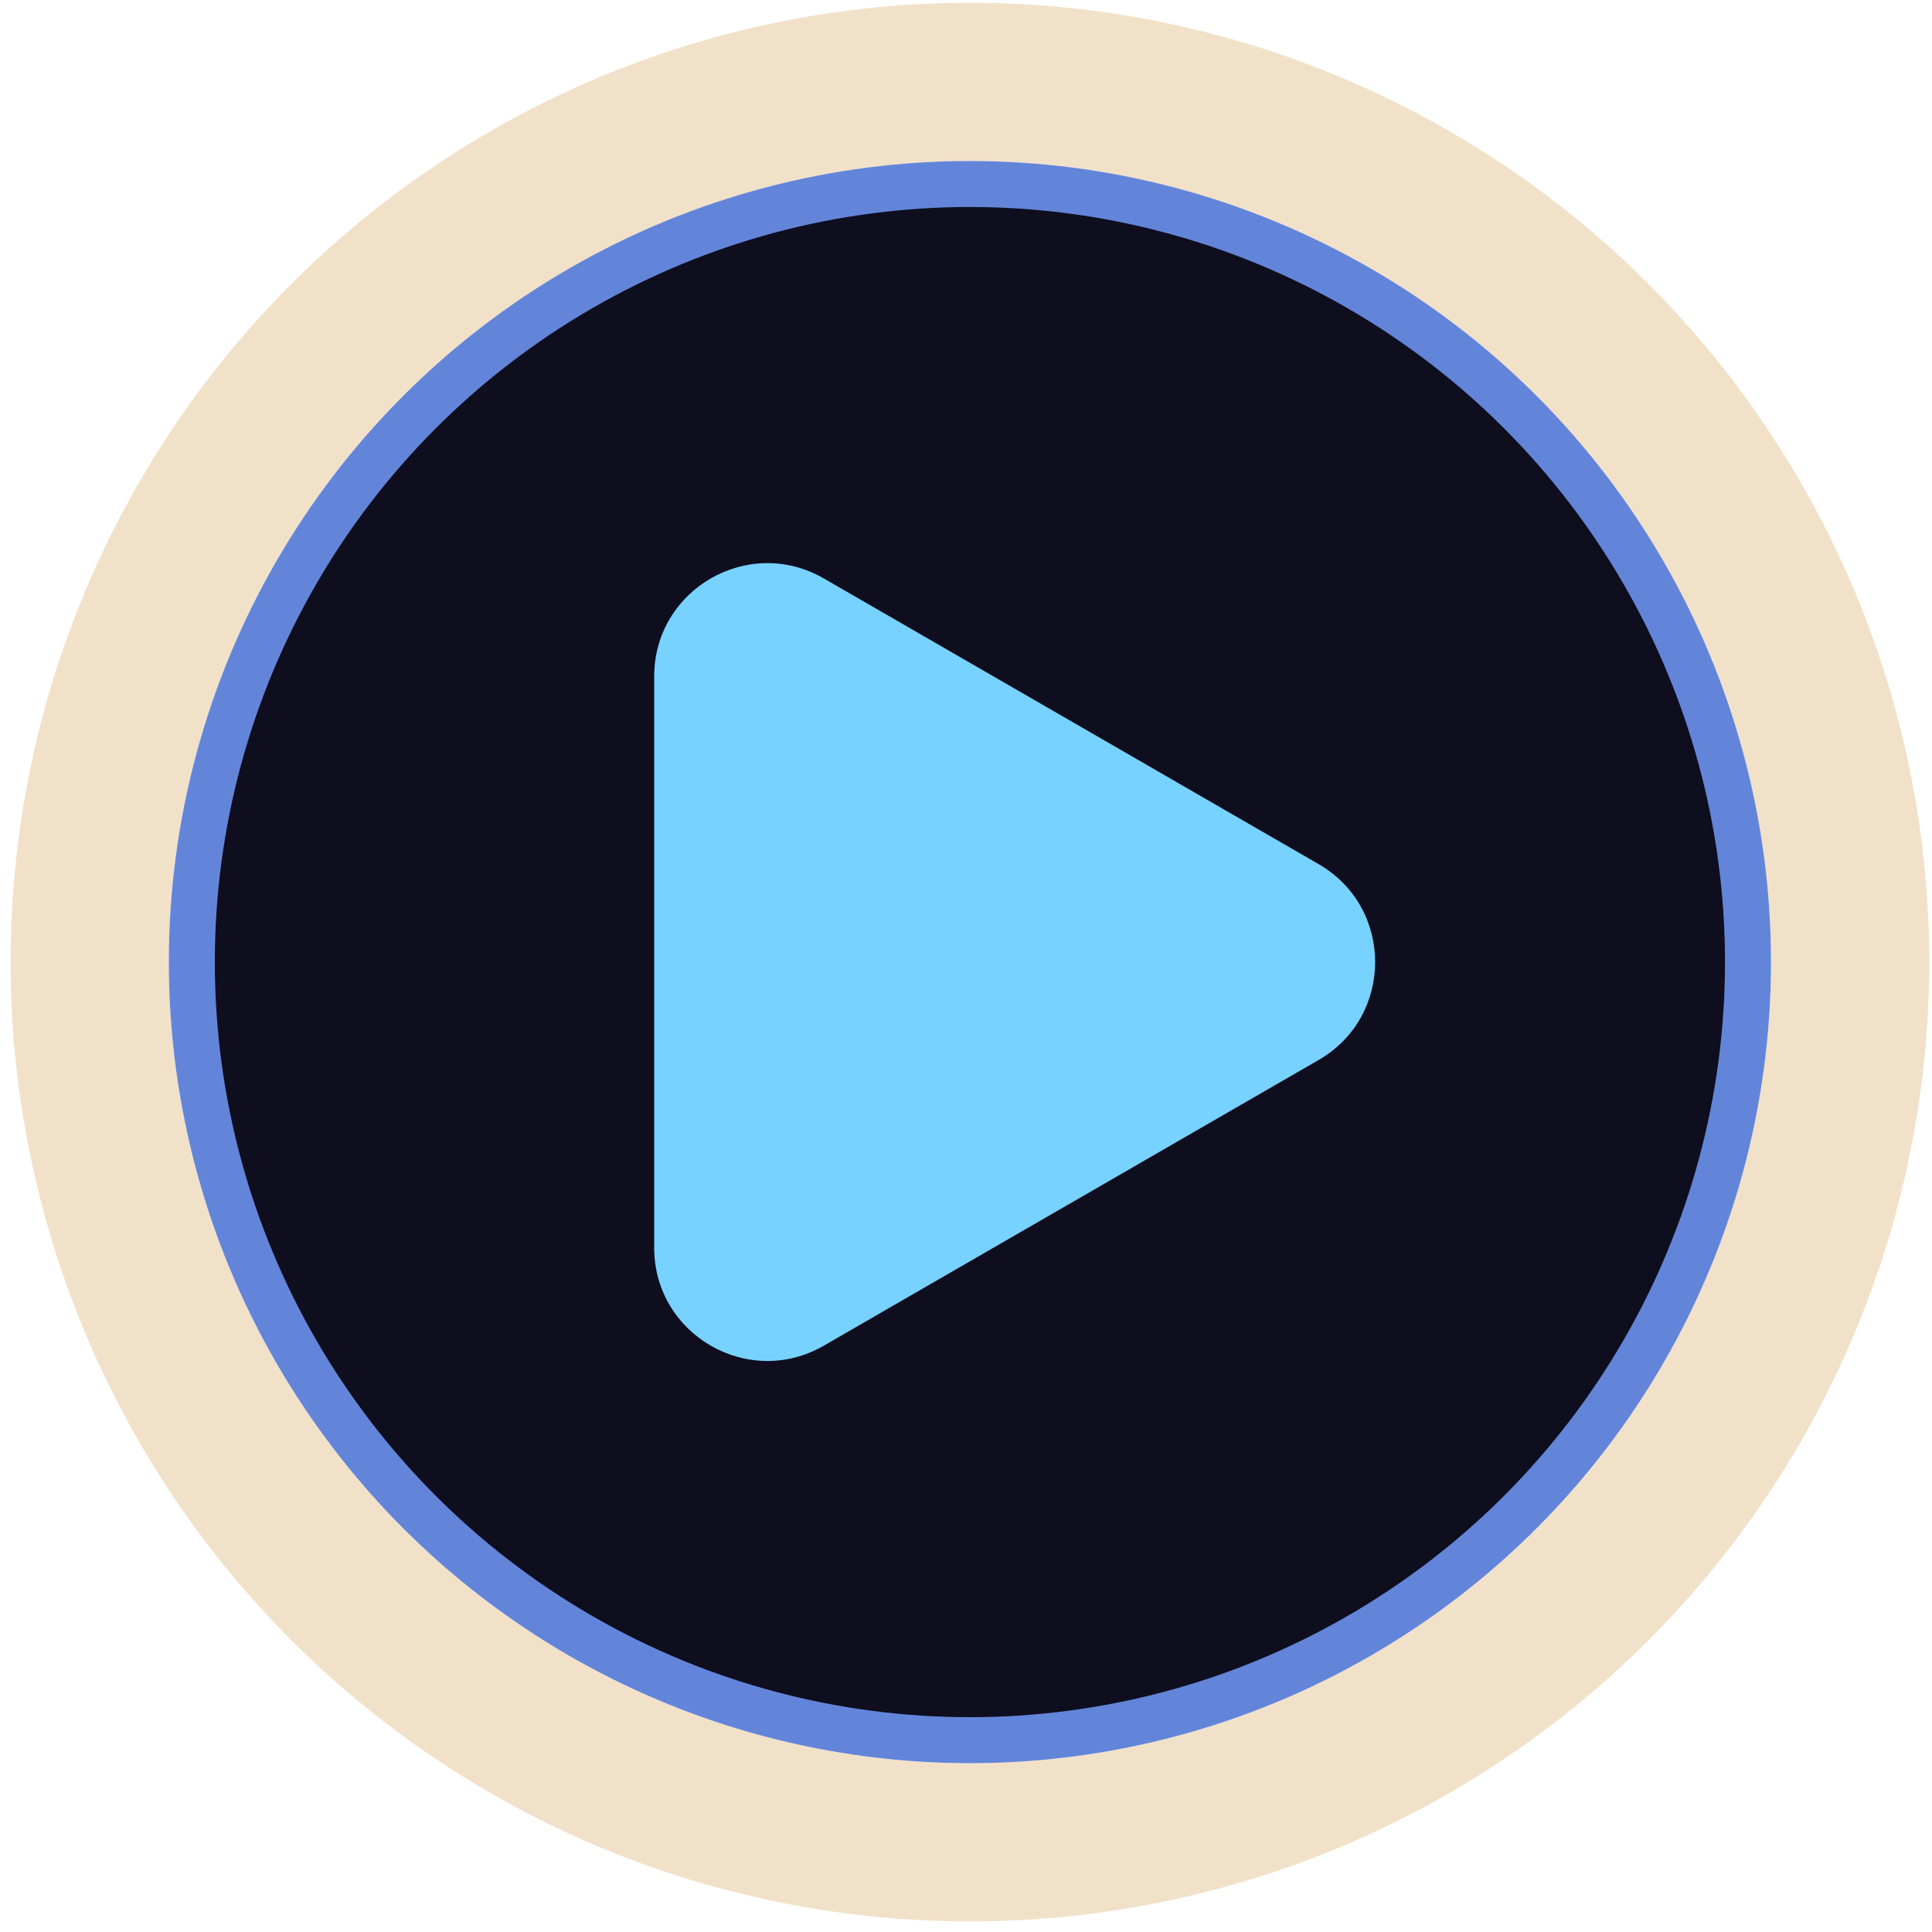
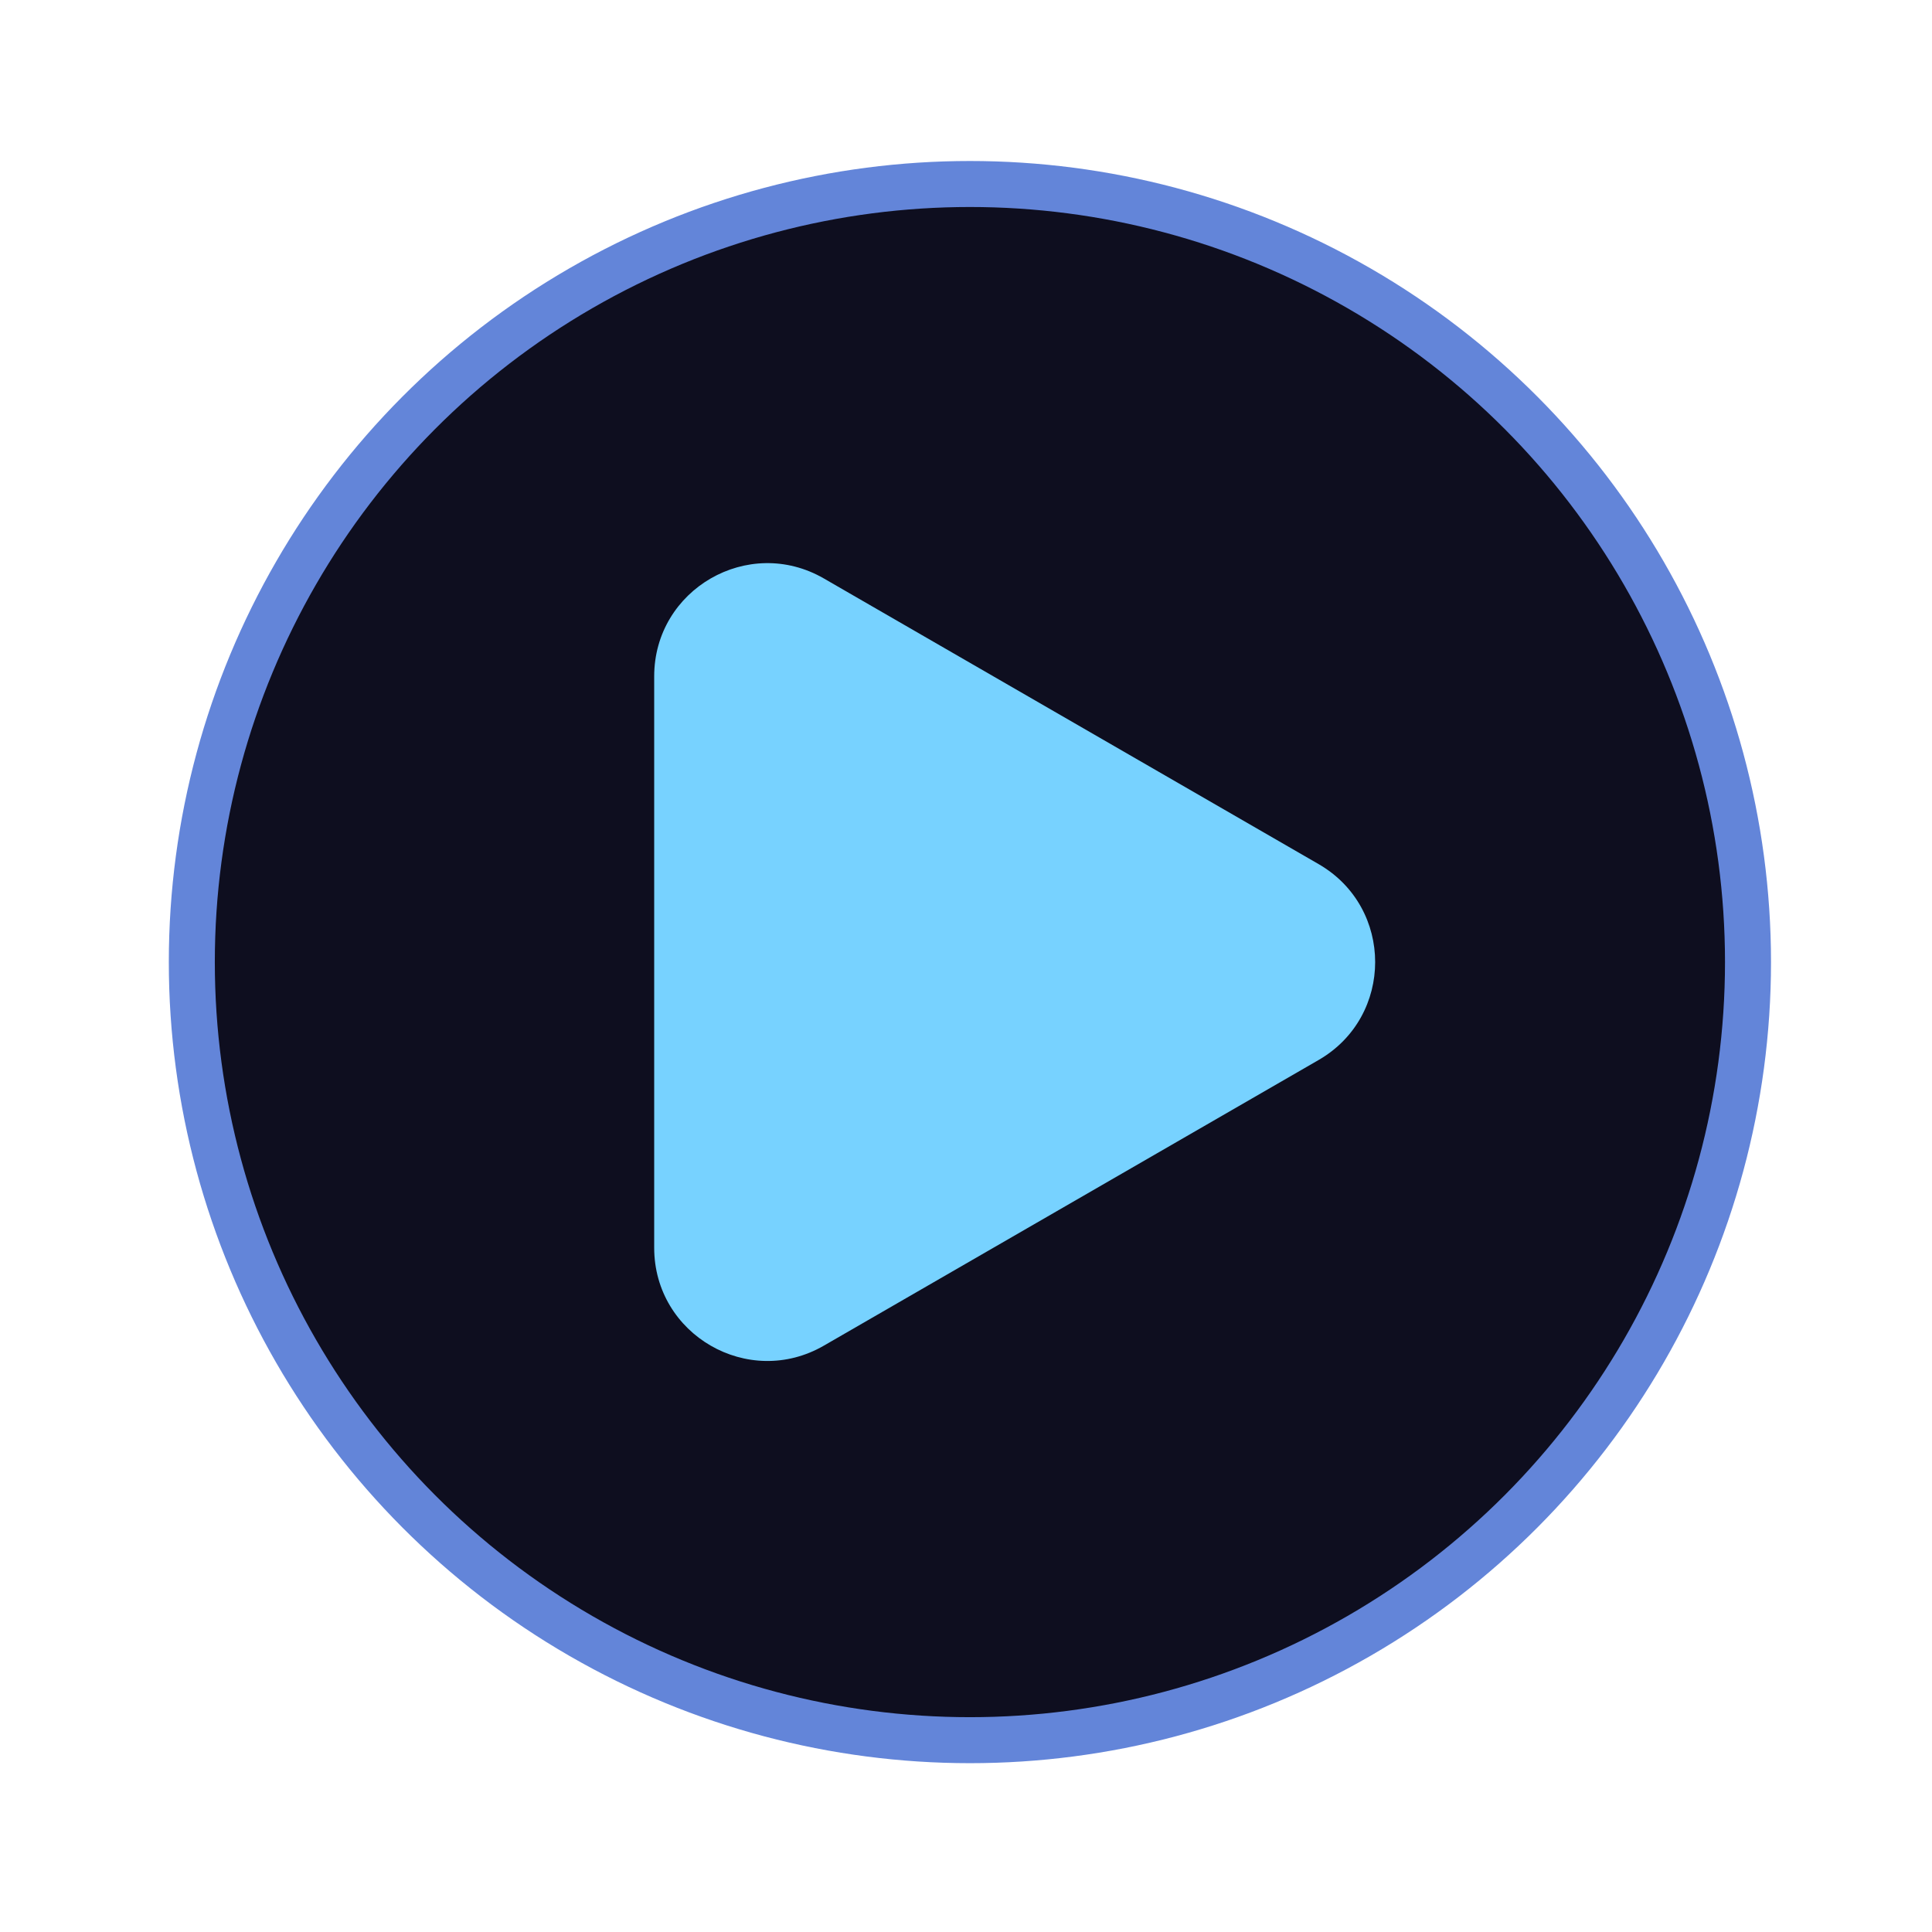
<svg xmlns="http://www.w3.org/2000/svg" width="84" height="84" viewBox="0 0 84 84" fill="none">
-   <circle cx="42.17" cy="41.83" r="38.27" stroke="#F2E1C9" stroke-width="6.88" />
  <circle cx="42.17" cy="41.83" r="33.83" fill="#0E0E1F" stroke="#6385D9" stroke-width="2" />
  <path d="M57.331 37.57C60.609 39.463 60.609 44.194 57.331 46.087L35.819 58.507C32.541 60.4 28.443 58.034 28.443 54.249L28.443 29.408C28.443 25.623 32.541 23.257 35.819 25.15L57.331 37.57Z" fill="#77D2FF" />
</svg>